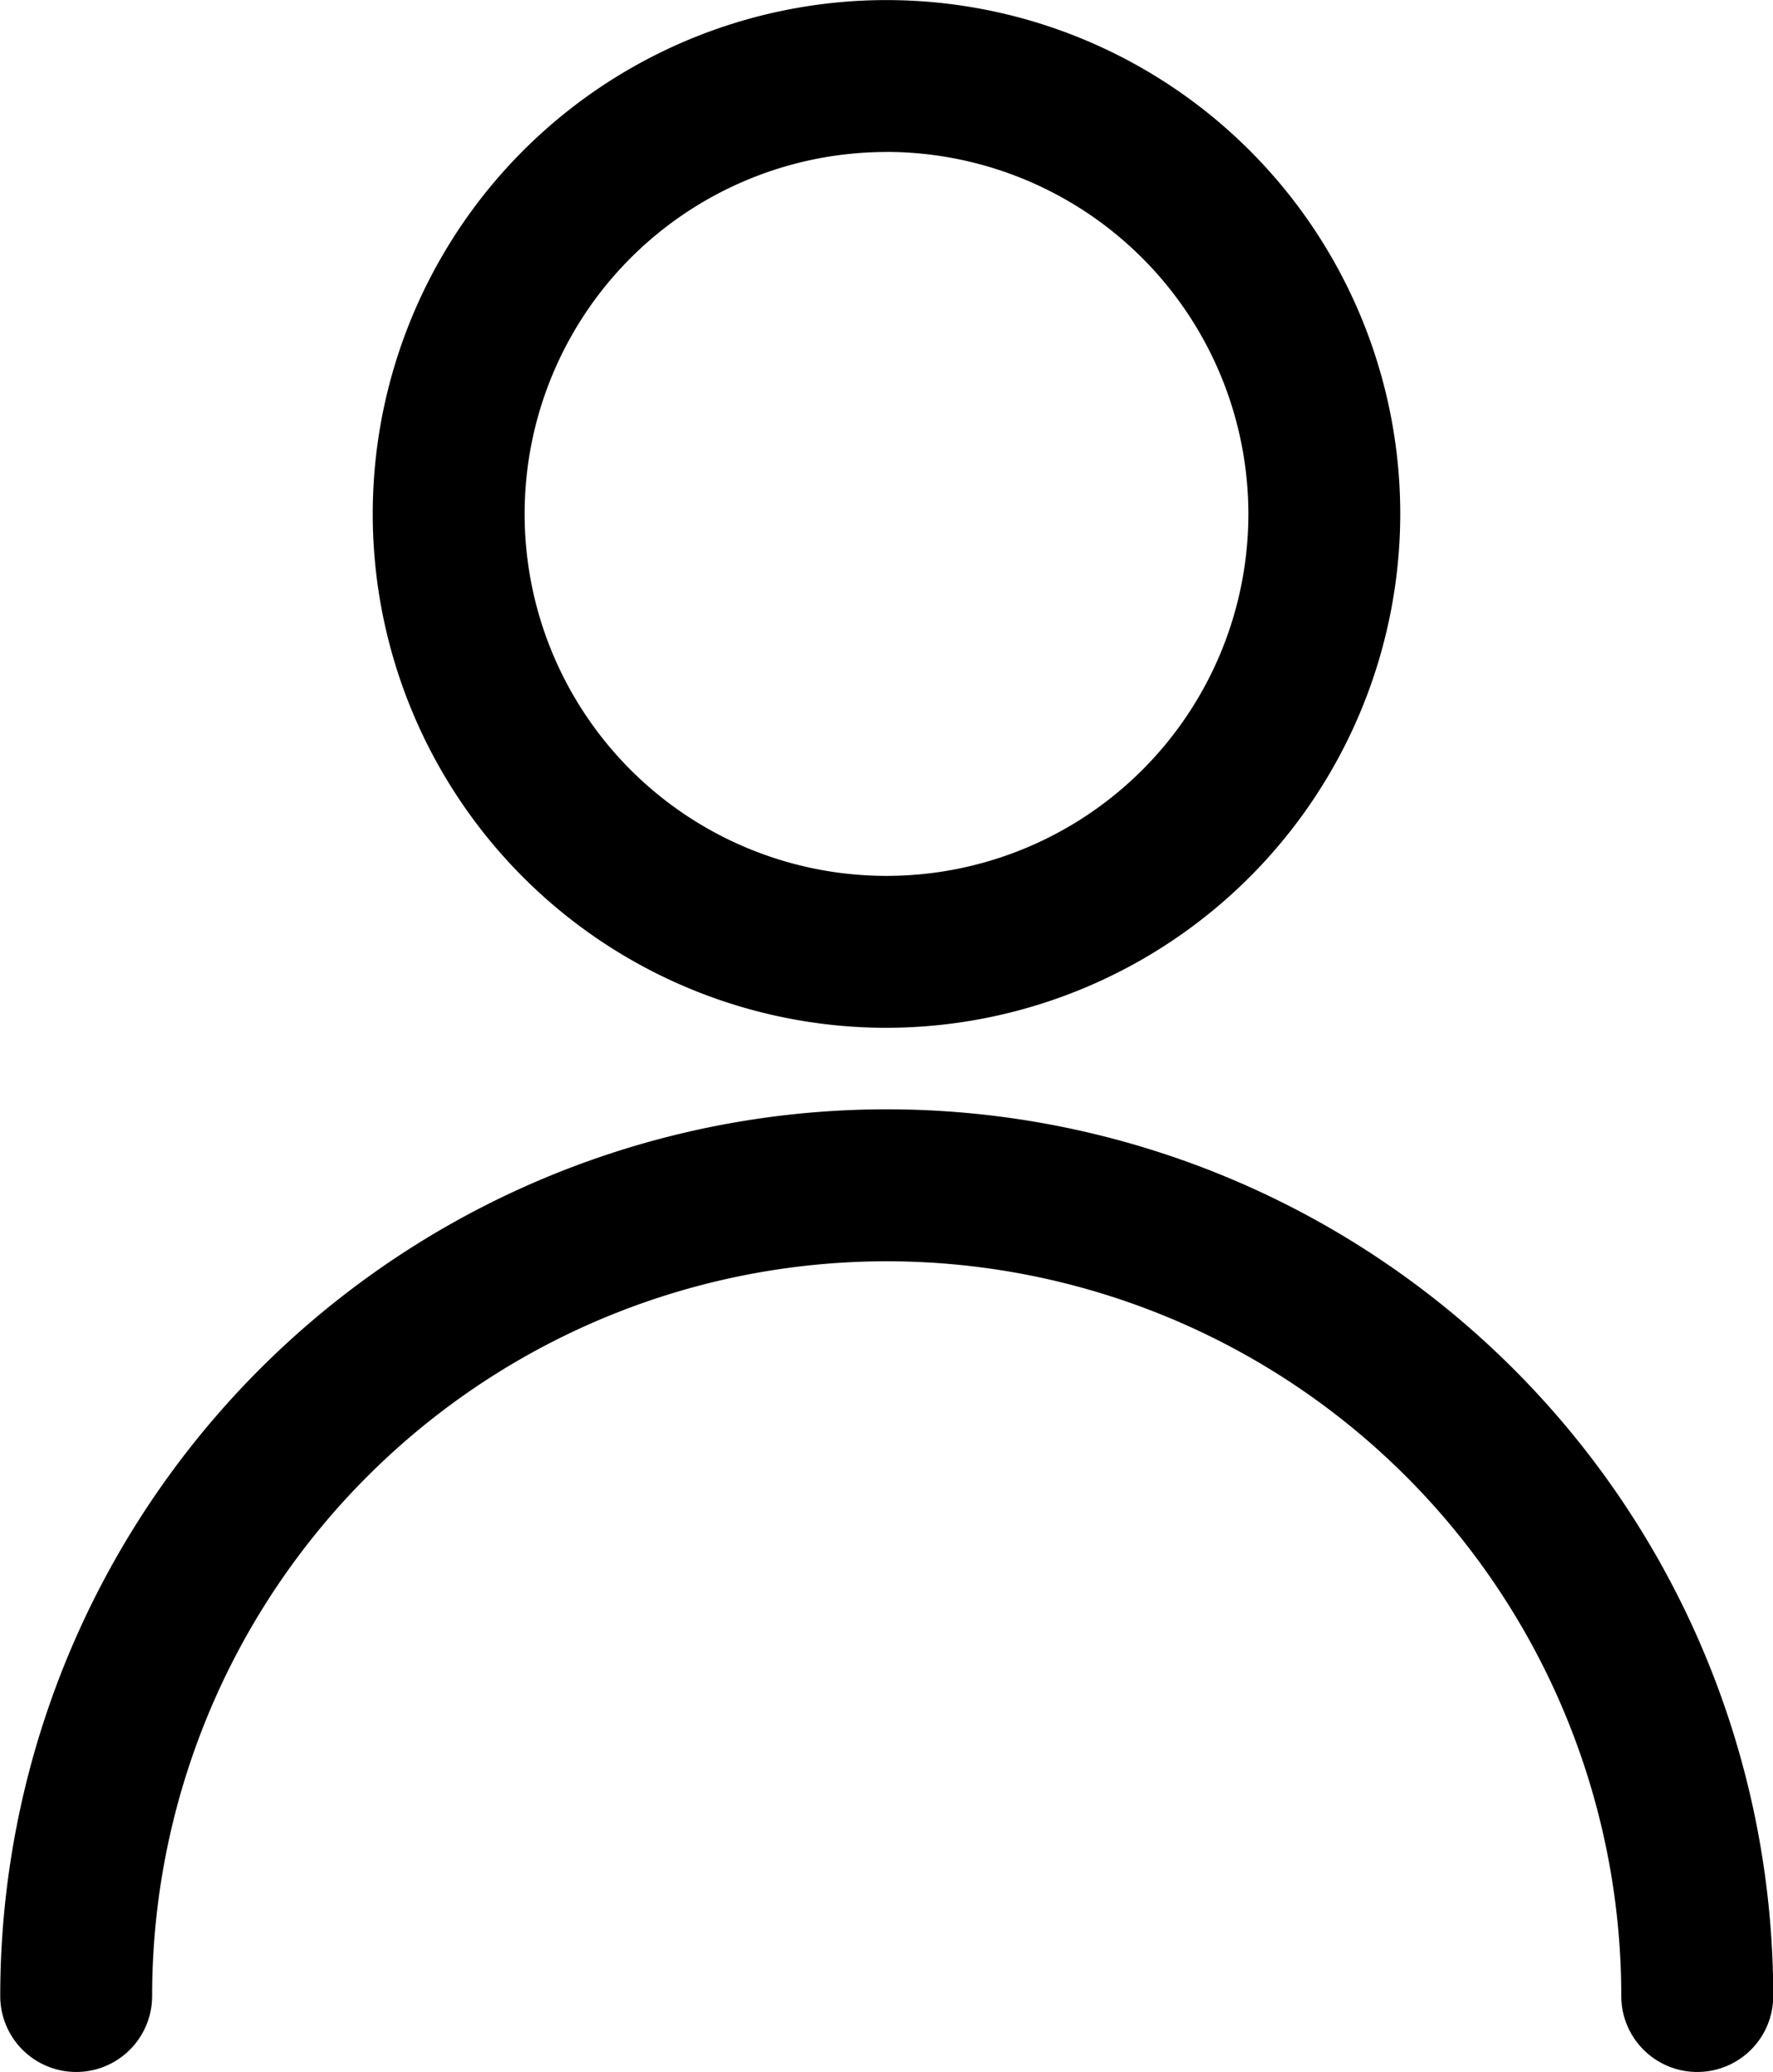
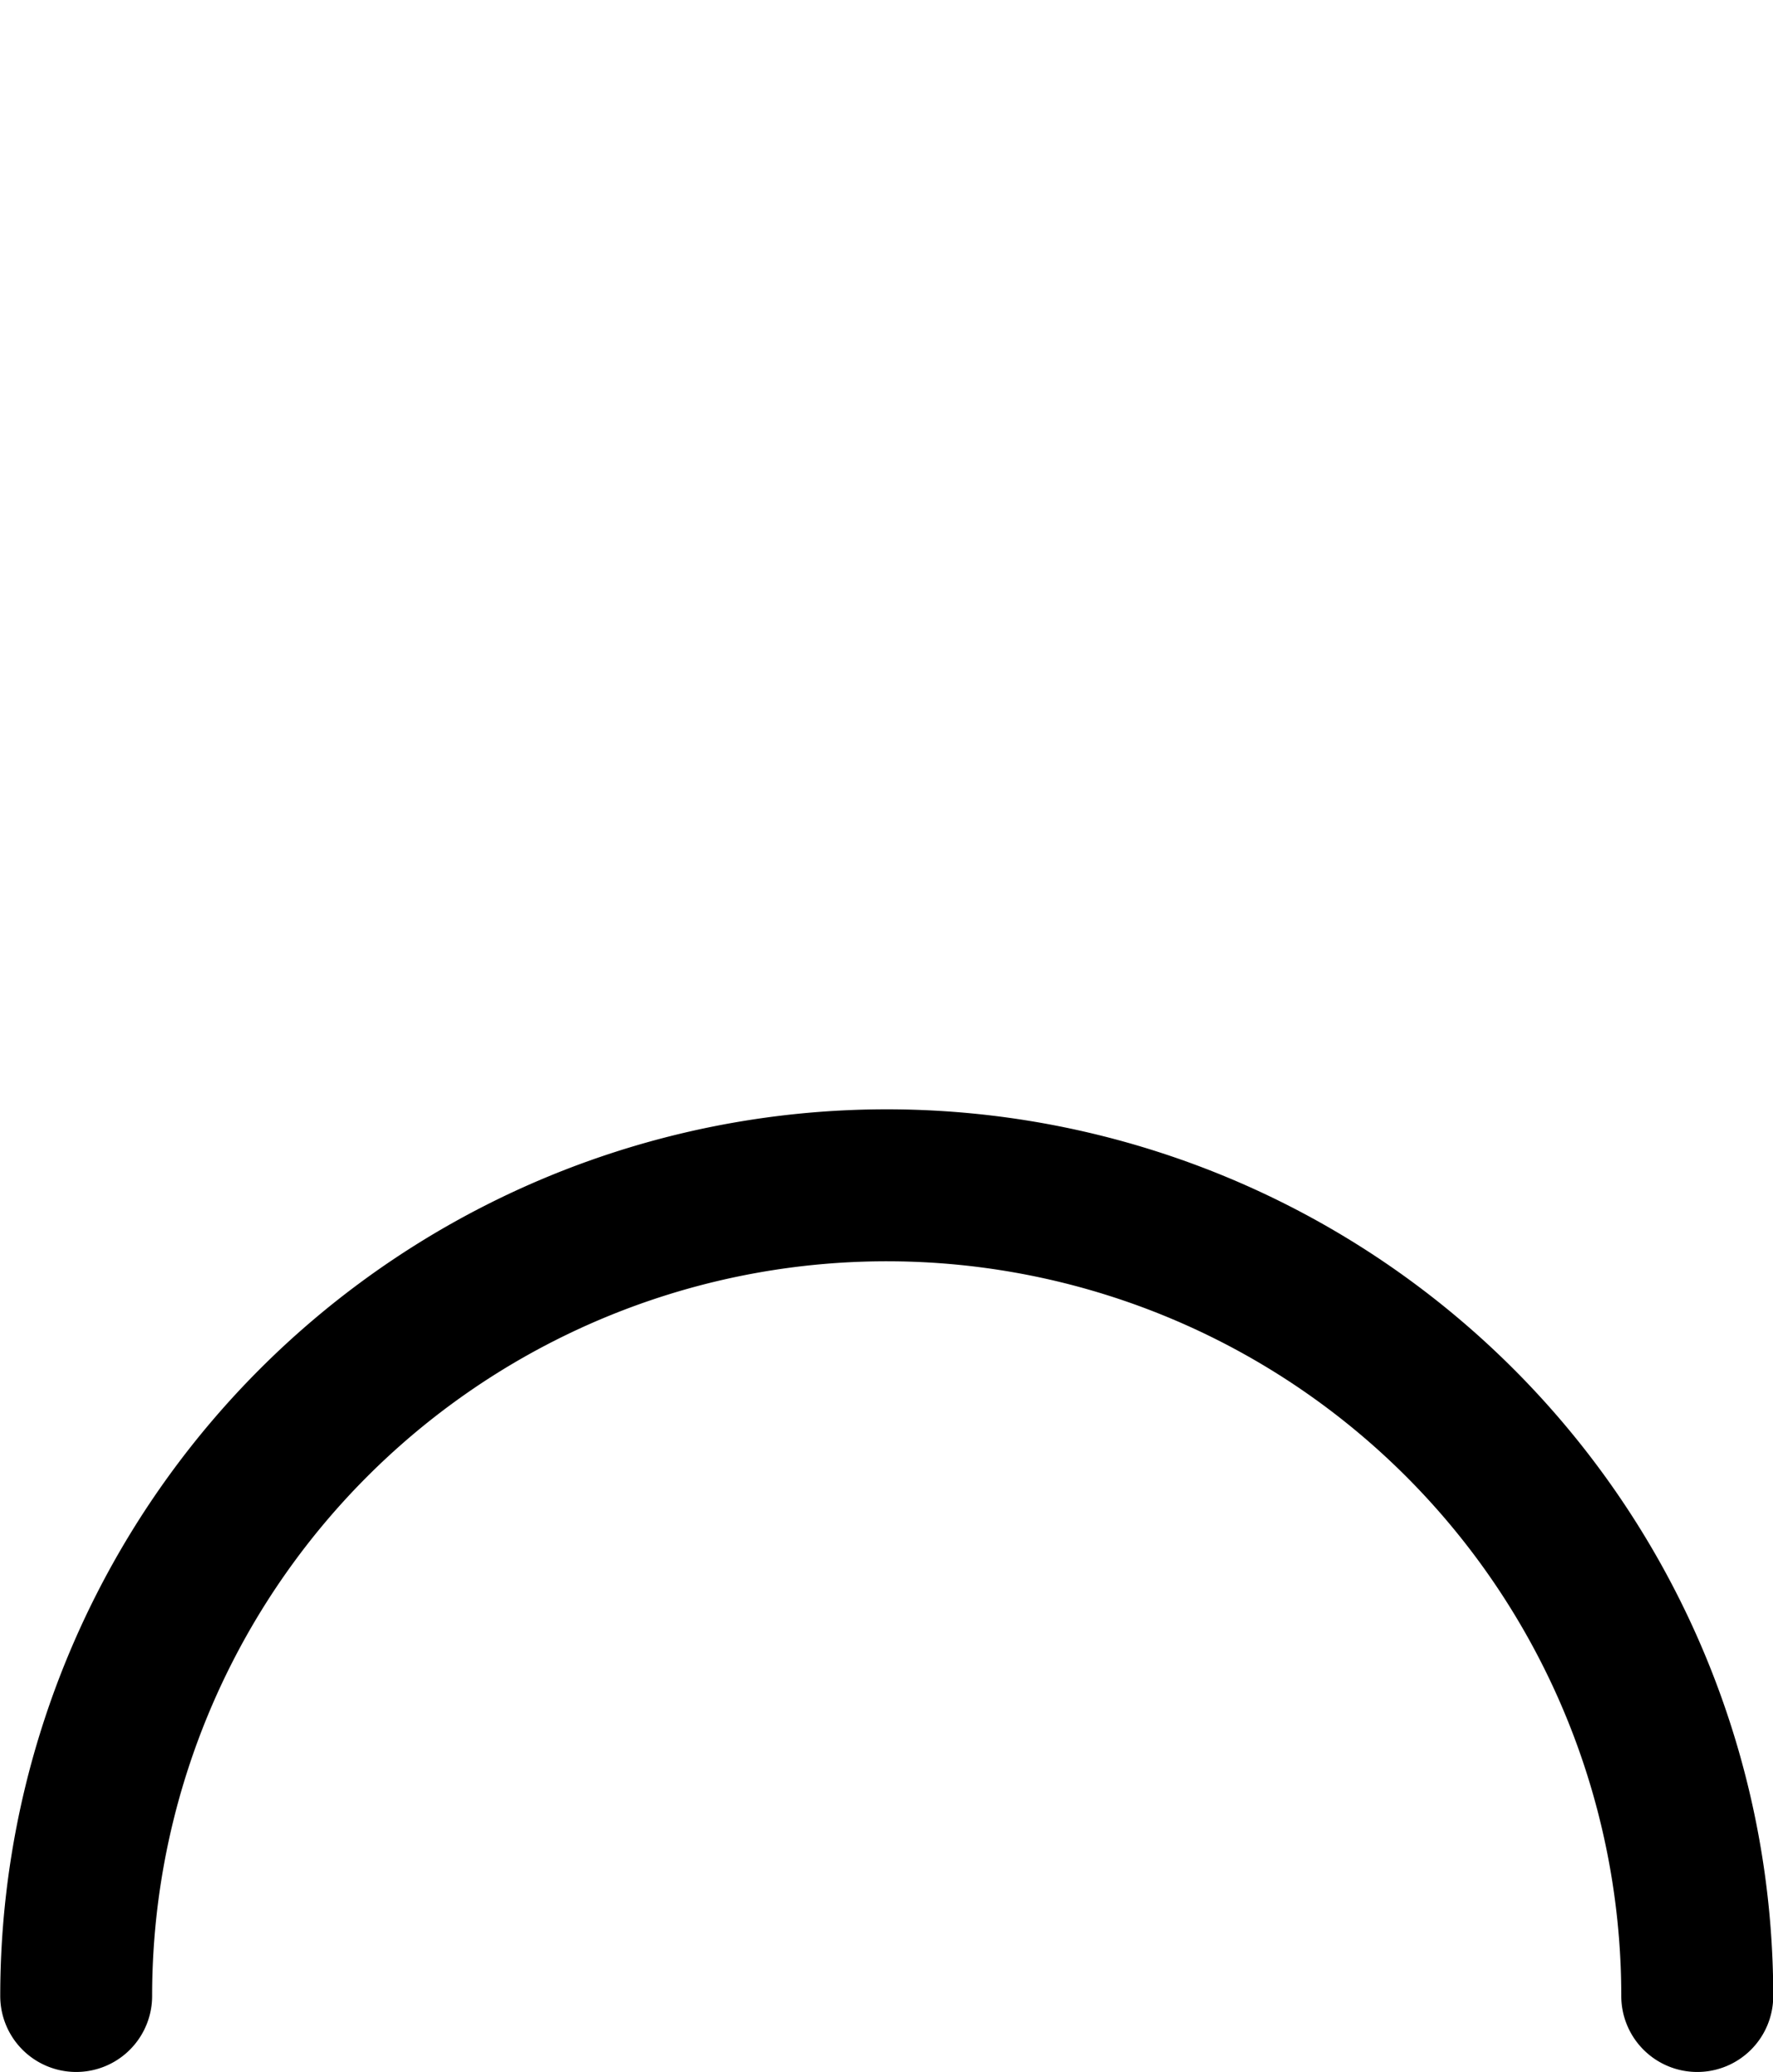
<svg xmlns="http://www.w3.org/2000/svg" width="22.342" height="26.104" viewBox="0 0 22.342 26.104">
  <g transform="translate(-406.413 -1106.145)">
    <g transform="translate(411.11 1106.145)">
-       <path d="M449.685,1119.094a6.474,6.474,0,1,1,6.474-6.474A6.482,6.482,0,0,1,449.685,1119.094Zm0-11.034a4.56,4.56,0,1,0,4.56,4.56A4.565,4.565,0,0,0,449.685,1108.059Z" transform="translate(-443.211 -1106.145)" />
-     </g>
+       </g>
    <g transform="translate(406.413 1120.121)">
      <path d="M427.8,1227.77a.957.957,0,0,1-.957-.957,9.256,9.256,0,0,0-18.513,0,.957.957,0,1,1-1.914,0,11.171,11.171,0,0,1,22.342,0A.957.957,0,0,1,427.8,1227.77Z" transform="translate(-406.413 -1215.642)" />
    </g>
  </g>
</svg>